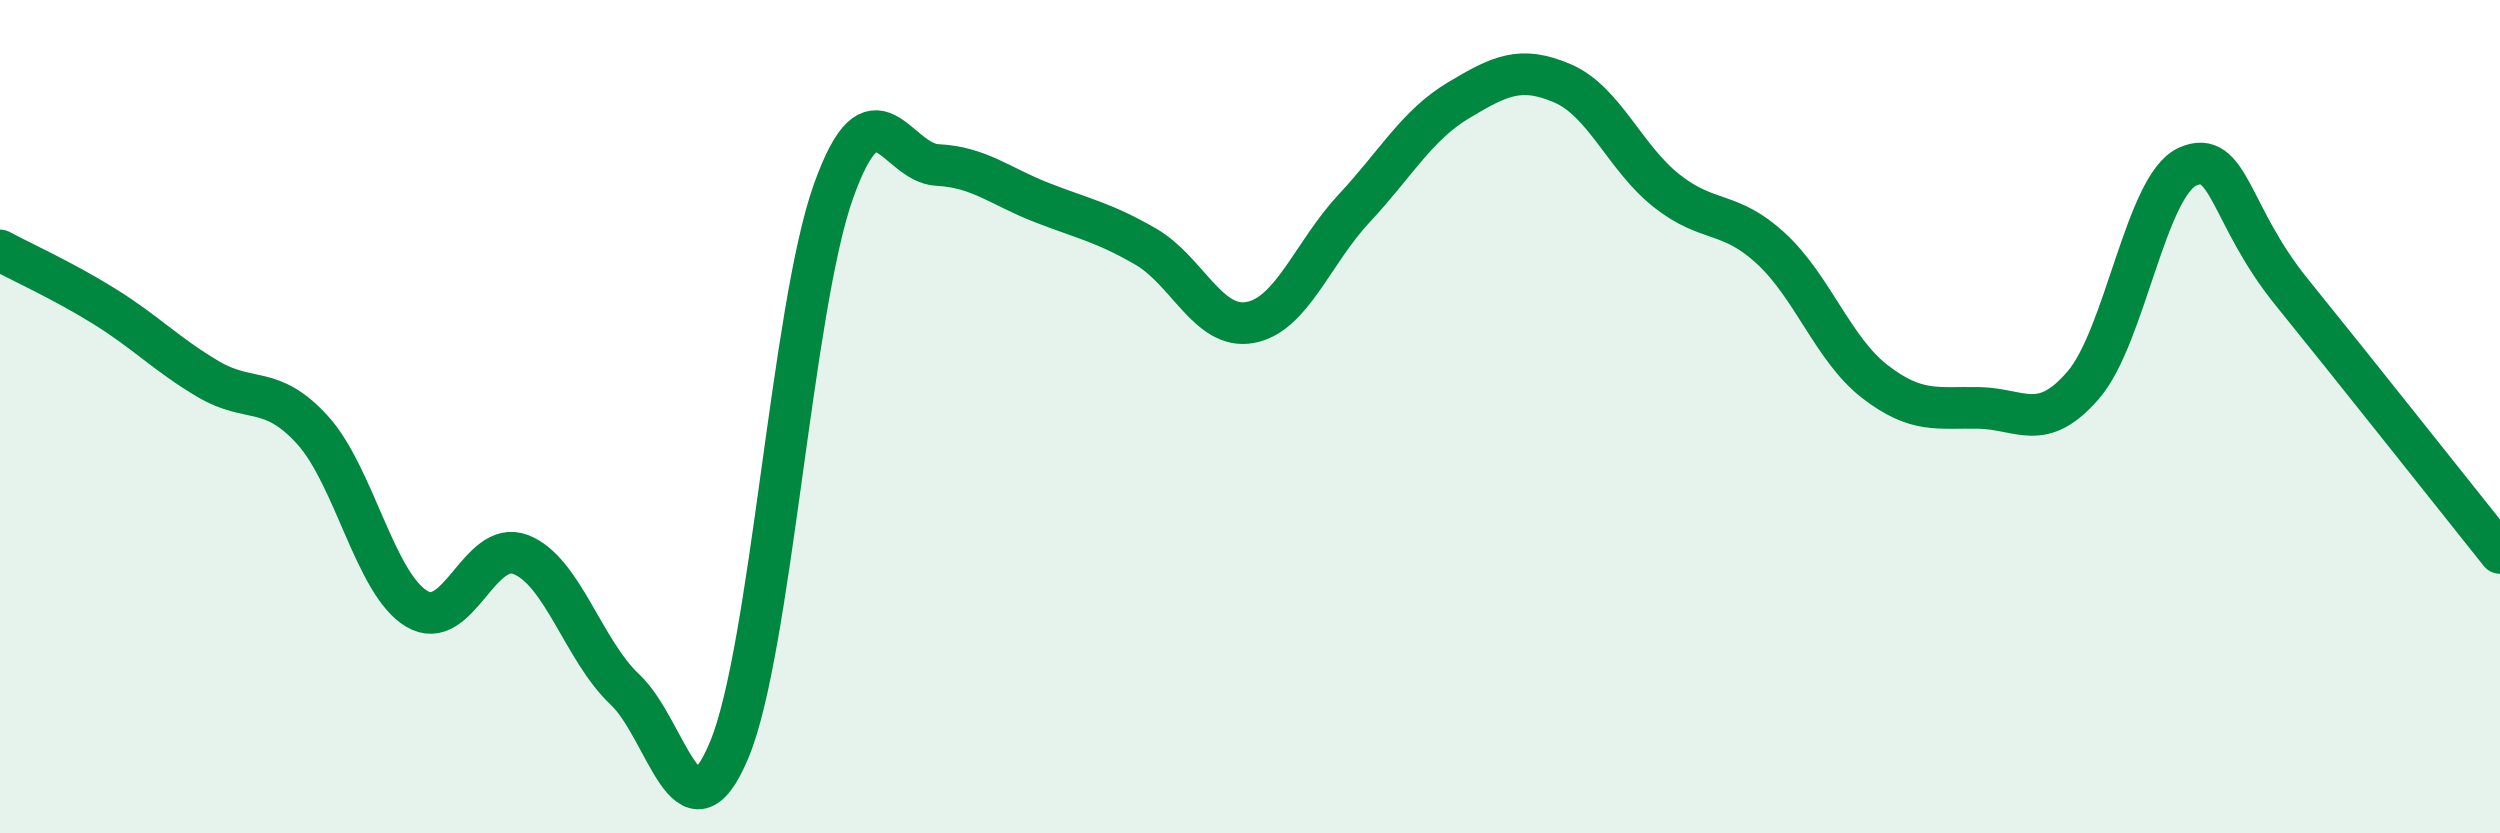
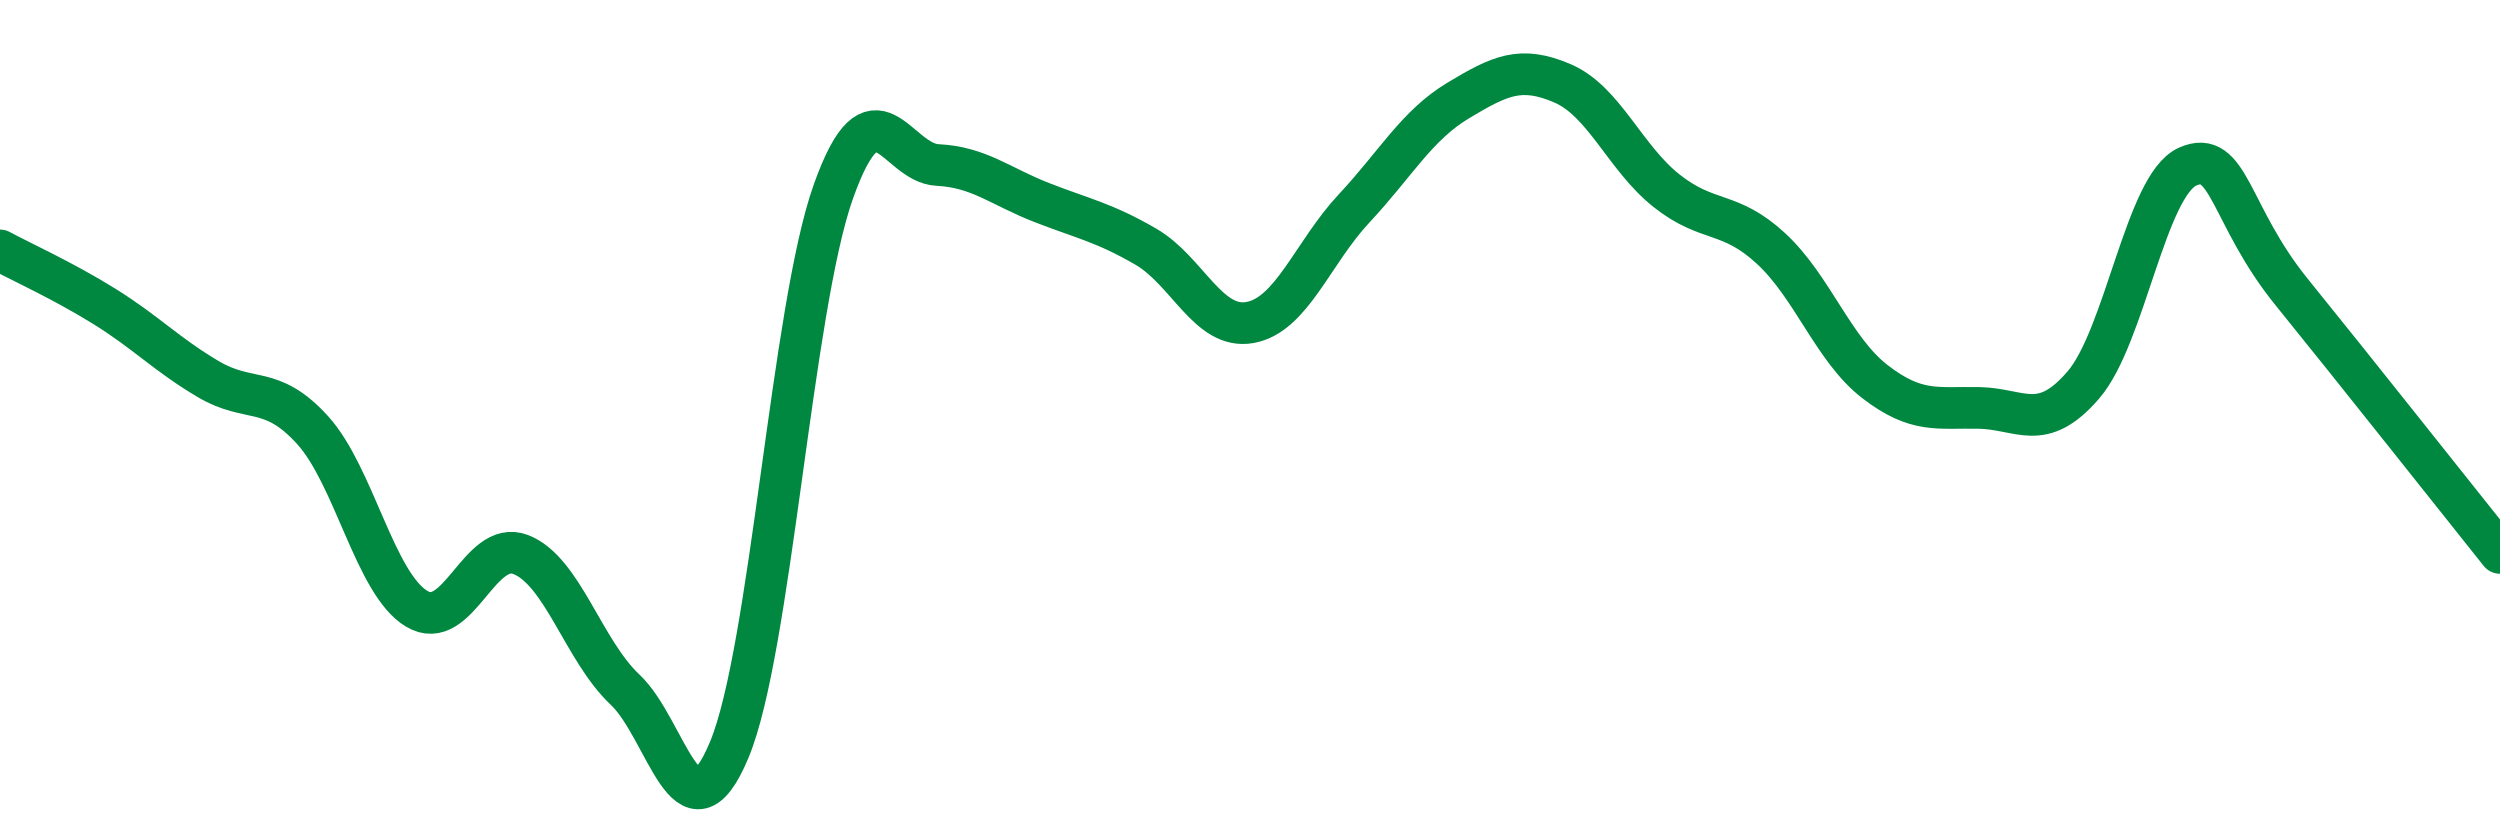
<svg xmlns="http://www.w3.org/2000/svg" width="60" height="20" viewBox="0 0 60 20">
-   <path d="M 0,6.01 C 0.5,6.28 1.5,6.73 2.5,7.35 C 3.5,7.97 4,8.51 5,9.1 C 6,9.69 6.5,9.22 7.5,10.32 C 8.5,11.42 9,14.01 10,14.61 C 11,15.21 11.5,12.92 12.5,13.31 C 13.5,13.7 14,15.61 15,16.55 C 16,17.49 16.5,20.39 17.5,18 C 18.5,15.61 19,7.41 20,4.6 C 21,1.79 21.5,3.91 22.5,3.96 C 23.5,4.01 24,4.47 25,4.86 C 26,5.25 26.5,5.34 27.5,5.92 C 28.5,6.5 29,7.92 30,7.74 C 31,7.56 31.5,6.07 32.5,5 C 33.5,3.93 34,3.01 35,2.41 C 36,1.81 36.5,1.57 37.5,2 C 38.5,2.43 39,3.79 40,4.58 C 41,5.37 41.5,5.04 42.5,5.96 C 43.5,6.88 44,8.39 45,9.16 C 46,9.93 46.5,9.77 47.5,9.79 C 48.5,9.81 49,10.4 50,9.24 C 51,8.08 51.5,4.45 52.5,4 C 53.5,3.55 53.5,5.16 55,7.01 C 56.5,8.86 59,12.02 60,13.27L60 20L0 20Z" fill="#008740" opacity="0.1" stroke-linecap="round" stroke-linejoin="round" />
  <path d="M 0,6.01 C 0.5,6.28 1.5,6.73 2.5,7.35 C 3.5,7.97 4,8.51 5,9.1 C 6,9.69 6.5,9.22 7.5,10.32 C 8.5,11.42 9,14.01 10,14.61 C 11,15.21 11.5,12.92 12.5,13.31 C 13.5,13.7 14,15.61 15,16.55 C 16,17.49 16.5,20.39 17.5,18 C 18.5,15.61 19,7.41 20,4.6 C 21,1.79 21.5,3.91 22.5,3.96 C 23.5,4.01 24,4.47 25,4.86 C 26,5.25 26.5,5.34 27.5,5.92 C 28.5,6.5 29,7.92 30,7.74 C 31,7.56 31.5,6.07 32.5,5 C 33.5,3.93 34,3.01 35,2.41 C 36,1.81 36.5,1.57 37.5,2 C 38.5,2.43 39,3.79 40,4.58 C 41,5.37 41.5,5.04 42.5,5.96 C 43.5,6.88 44,8.39 45,9.16 C 46,9.93 46.5,9.77 47.5,9.79 C 48.5,9.81 49,10.4 50,9.24 C 51,8.08 51.5,4.45 52.5,4 C 53.5,3.55 53.5,5.16 55,7.01 C 56.5,8.86 59,12.02 60,13.27" stroke="#008740" stroke-width="1" fill="none" stroke-linecap="round" stroke-linejoin="round" />
</svg>